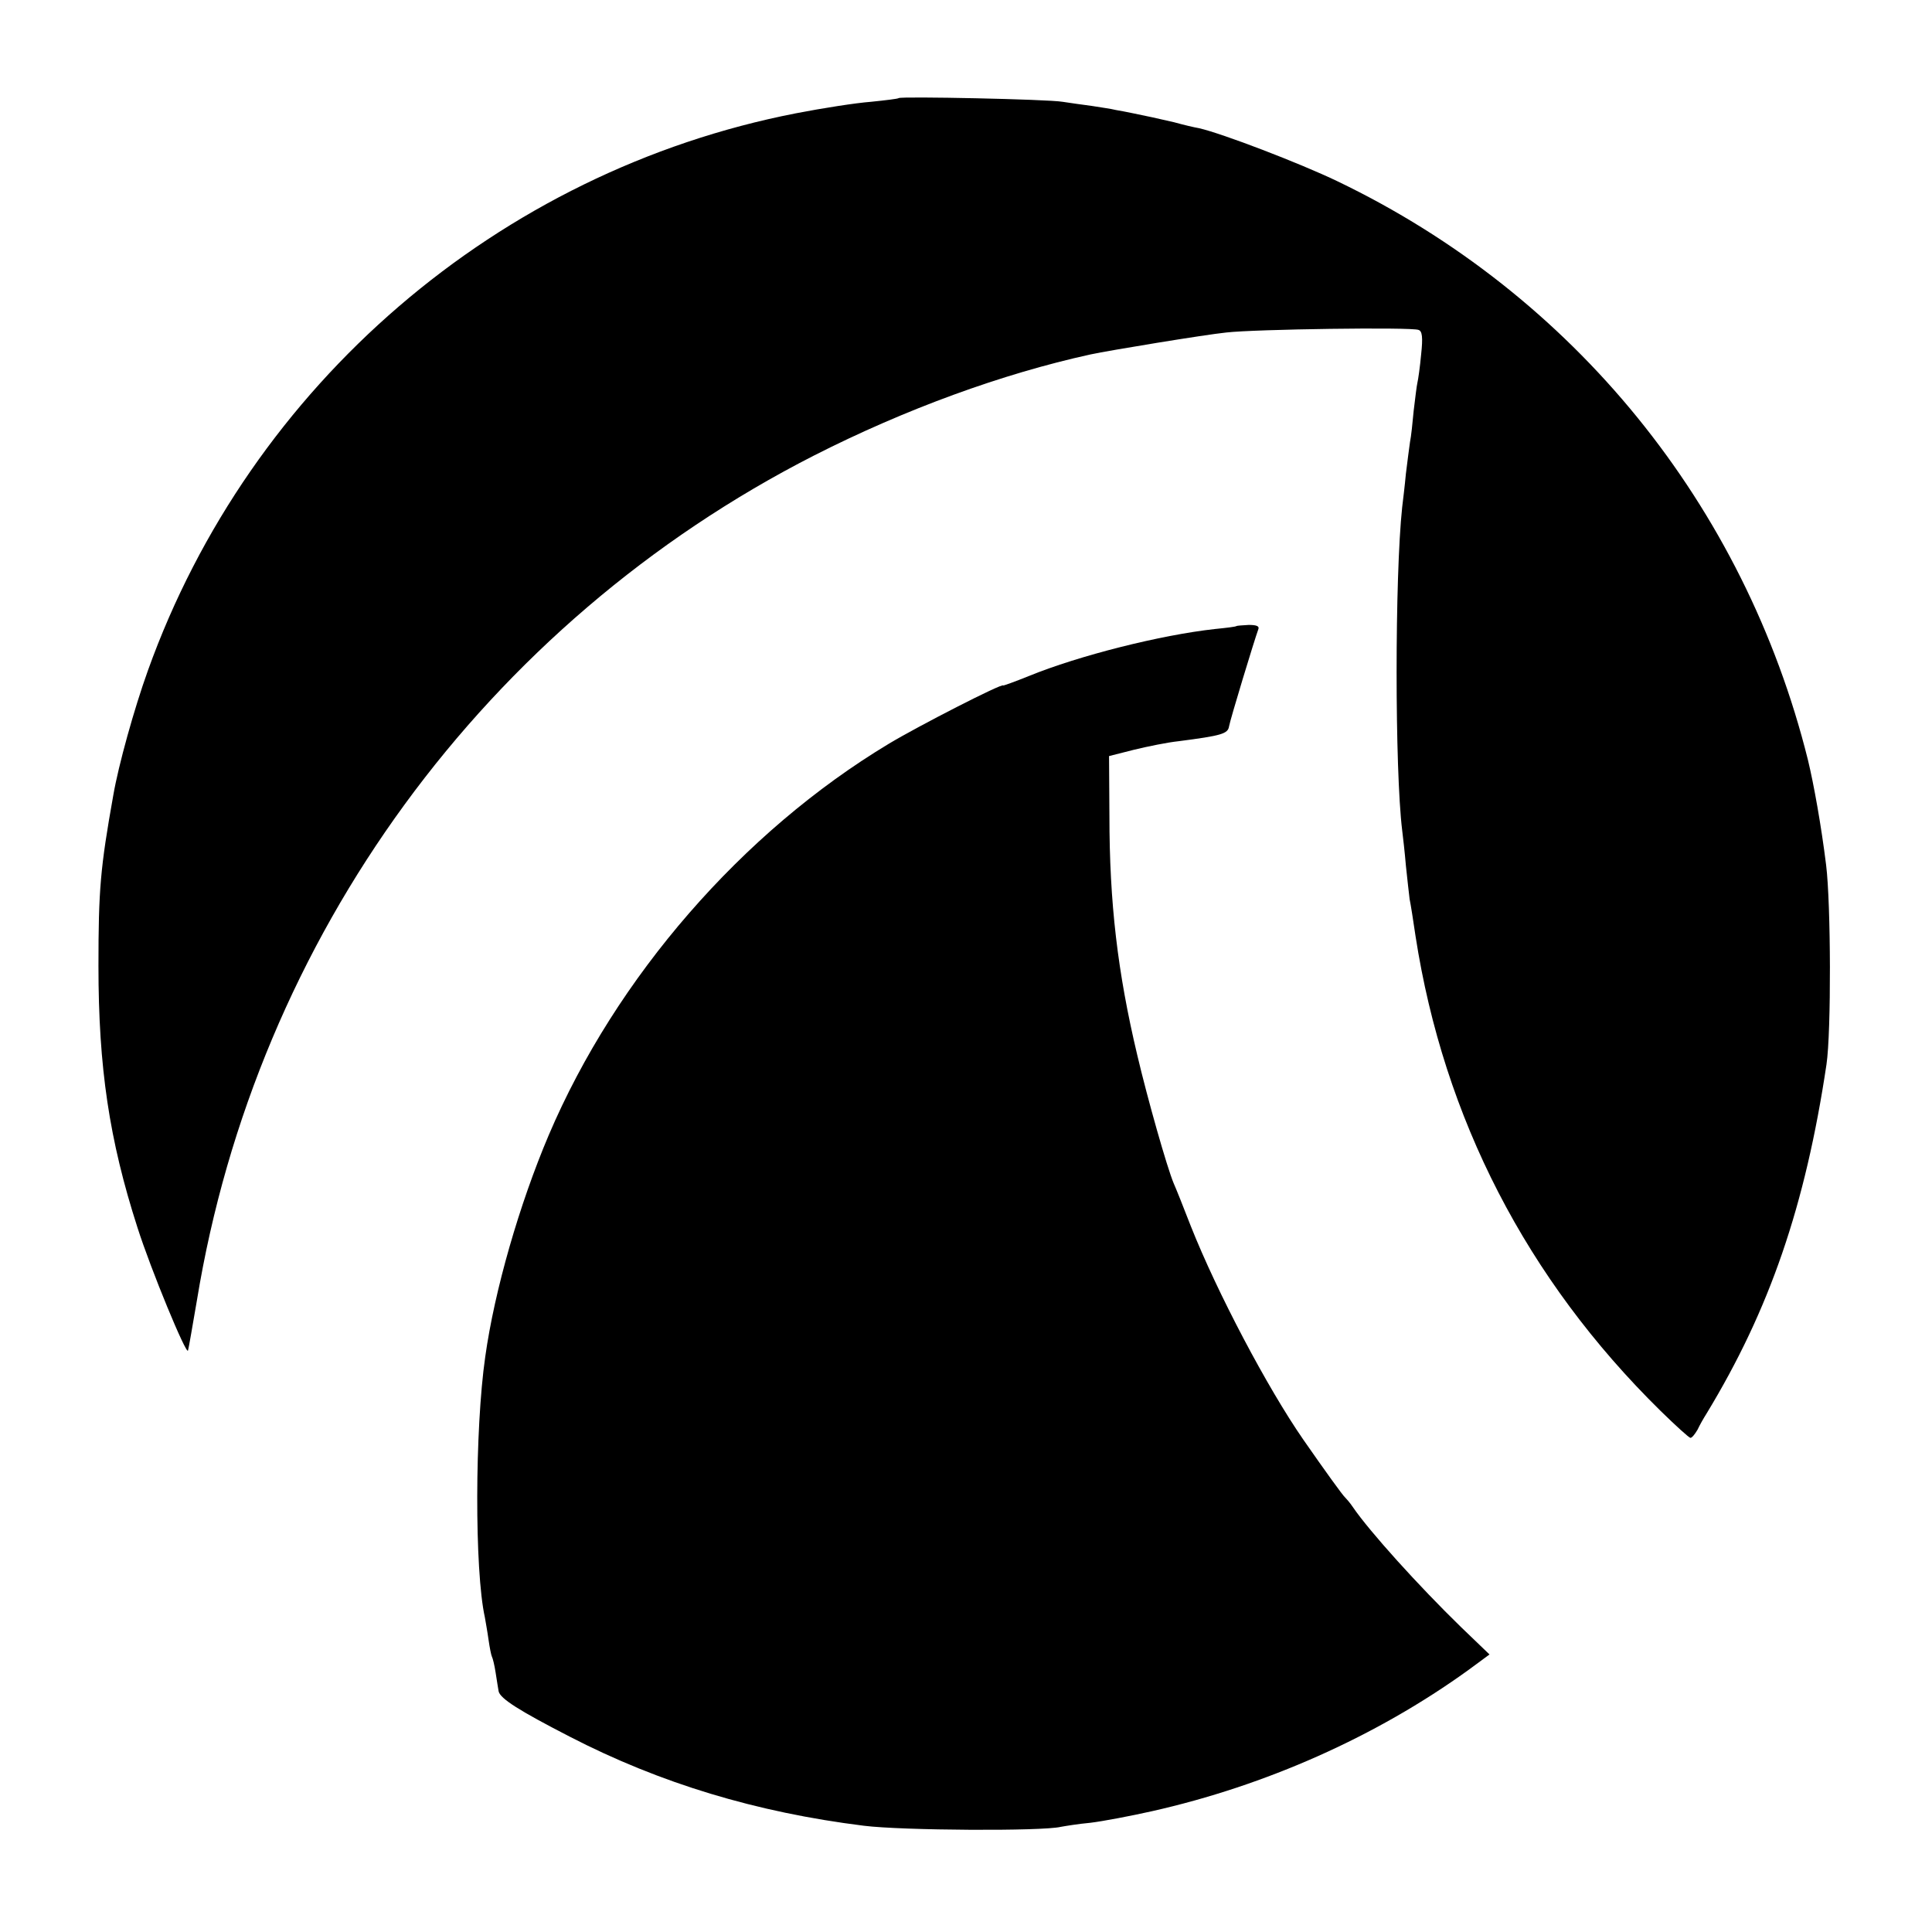
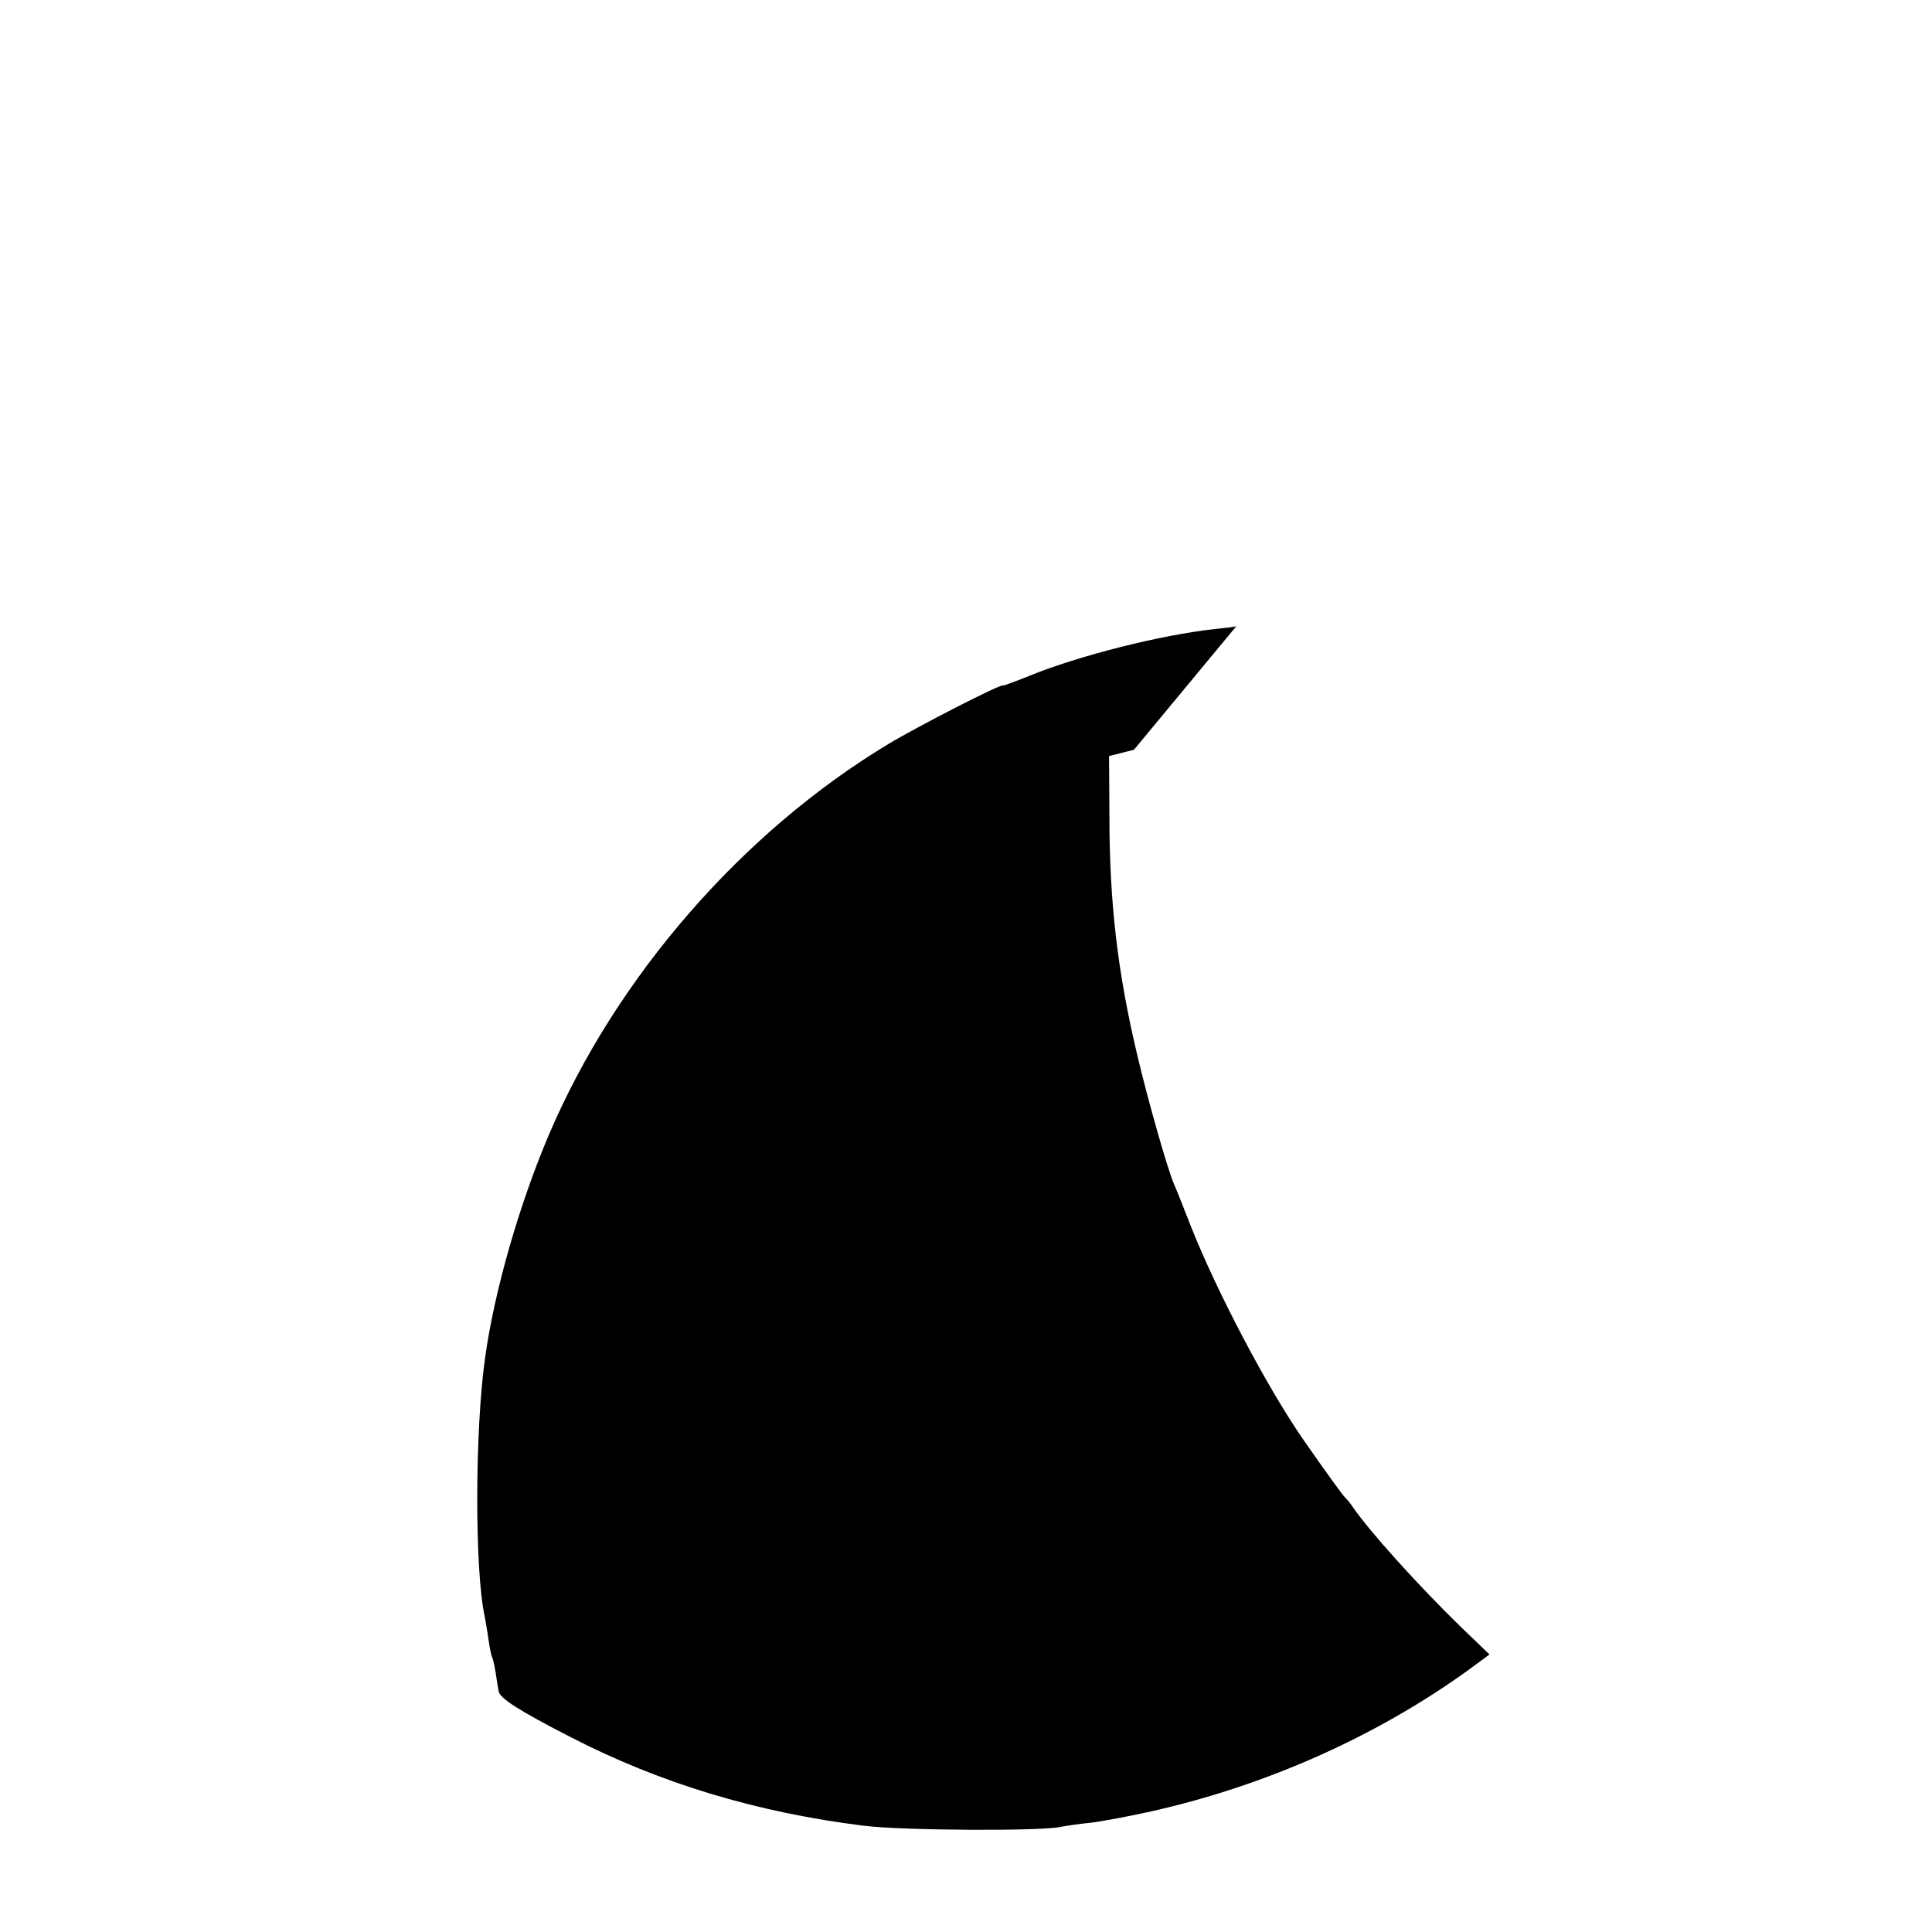
<svg xmlns="http://www.w3.org/2000/svg" version="1.0" width="520pt" height="520pt" viewBox="0 0 520 520" preserveAspectRatio="xMidYMid meet">
  <g transform="translate(0,520) scale(0.1,-0.1)" fill="#000000" stroke="none">
-     <path d="M2419 4936 c-2 -2 -36 -6 -75 -10 -40 -3 -130 -17 -202 -31 -800 -156 -1468 -730 -1744 -1500 -37 -103 -79 -254 -93 -335 -35 -196 -40 -255 -40 -460 0 -273 29 -468 105 -704 36 -113 132 -345 136 -331 2 6 12 66 24 135 160 978 777 1823 1661 2274 246 125 507 220 744 272 51 11 307 53 365 59 76 9 499 15 518 7 10 -3 12 -20 7 -66 -3 -33 -8 -68 -10 -76 -2 -8 -6 -42 -10 -75 -3 -33 -7 -71 -10 -85 -2 -14 -7 -52 -11 -85 -3 -33 -8 -73 -10 -90 -20 -186 -20 -707 0 -870 2 -16 7 -59 10 -95 4 -36 8 -76 10 -90 3 -14 10 -59 16 -100 76 -490 299 -923 659 -1277 41 -40 77 -73 81 -73 4 0 12 10 19 22 6 13 17 32 24 43 170 280 266 559 323 940 13 88 12 432 -1 537 -13 105 -33 217 -49 283 -171 686 -631 1252 -1266 1557 -102 49 -311 129 -373 143 -12 2 -42 9 -67 16 -48 11 -70 16 -110 24 -14 3 -35 7 -47 9 -11 3 -41 7 -65 11 -23 3 -59 8 -78 11 -40 7 -435 15 -441 10z" />
-     <path d="M3328 3515 c-2 -2 -28 -5 -58 -8 -145 -16 -365 -71 -502 -127 -37 -15 -68 -26 -68 -25 0 8 -230 -110 -308 -157 -394 -237 -734 -628 -915 -1053 -79 -186 -146 -418 -171 -597 -28 -194 -29 -575 -1 -701 2 -12 7 -39 10 -61 3 -21 7 -41 9 -45 2 -3 7 -23 10 -43 3 -21 7 -43 8 -50 4 -20 57 -53 191 -122 244 -126 503 -204 792 -240 104 -13 481 -15 530 -3 11 2 47 8 80 11 33 4 107 18 165 31 307 69 604 201 852 380 l57 42 -77 74 c-114 111 -246 257 -291 323 -8 12 -18 23 -21 26 -6 5 -55 73 -112 155 -97 140 -232 396 -303 575 -20 52 -41 104 -46 115 -18 43 -70 226 -98 345 -53 223 -75 410 -75 645 l-1 160 67 17 c37 9 91 20 120 23 116 15 133 20 136 40 3 18 68 232 79 262 3 8 -6 11 -26 11 -17 -1 -32 -2 -33 -3z" />
+     <path d="M3328 3515 c-2 -2 -28 -5 -58 -8 -145 -16 -365 -71 -502 -127 -37 -15 -68 -26 -68 -25 0 8 -230 -110 -308 -157 -394 -237 -734 -628 -915 -1053 -79 -186 -146 -418 -171 -597 -28 -194 -29 -575 -1 -701 2 -12 7 -39 10 -61 3 -21 7 -41 9 -45 2 -3 7 -23 10 -43 3 -21 7 -43 8 -50 4 -20 57 -53 191 -122 244 -126 503 -204 792 -240 104 -13 481 -15 530 -3 11 2 47 8 80 11 33 4 107 18 165 31 307 69 604 201 852 380 l57 42 -77 74 c-114 111 -246 257 -291 323 -8 12 -18 23 -21 26 -6 5 -55 73 -112 155 -97 140 -232 396 -303 575 -20 52 -41 104 -46 115 -18 43 -70 226 -98 345 -53 223 -75 410 -75 645 l-1 160 67 17 z" />
  </g>
</svg>